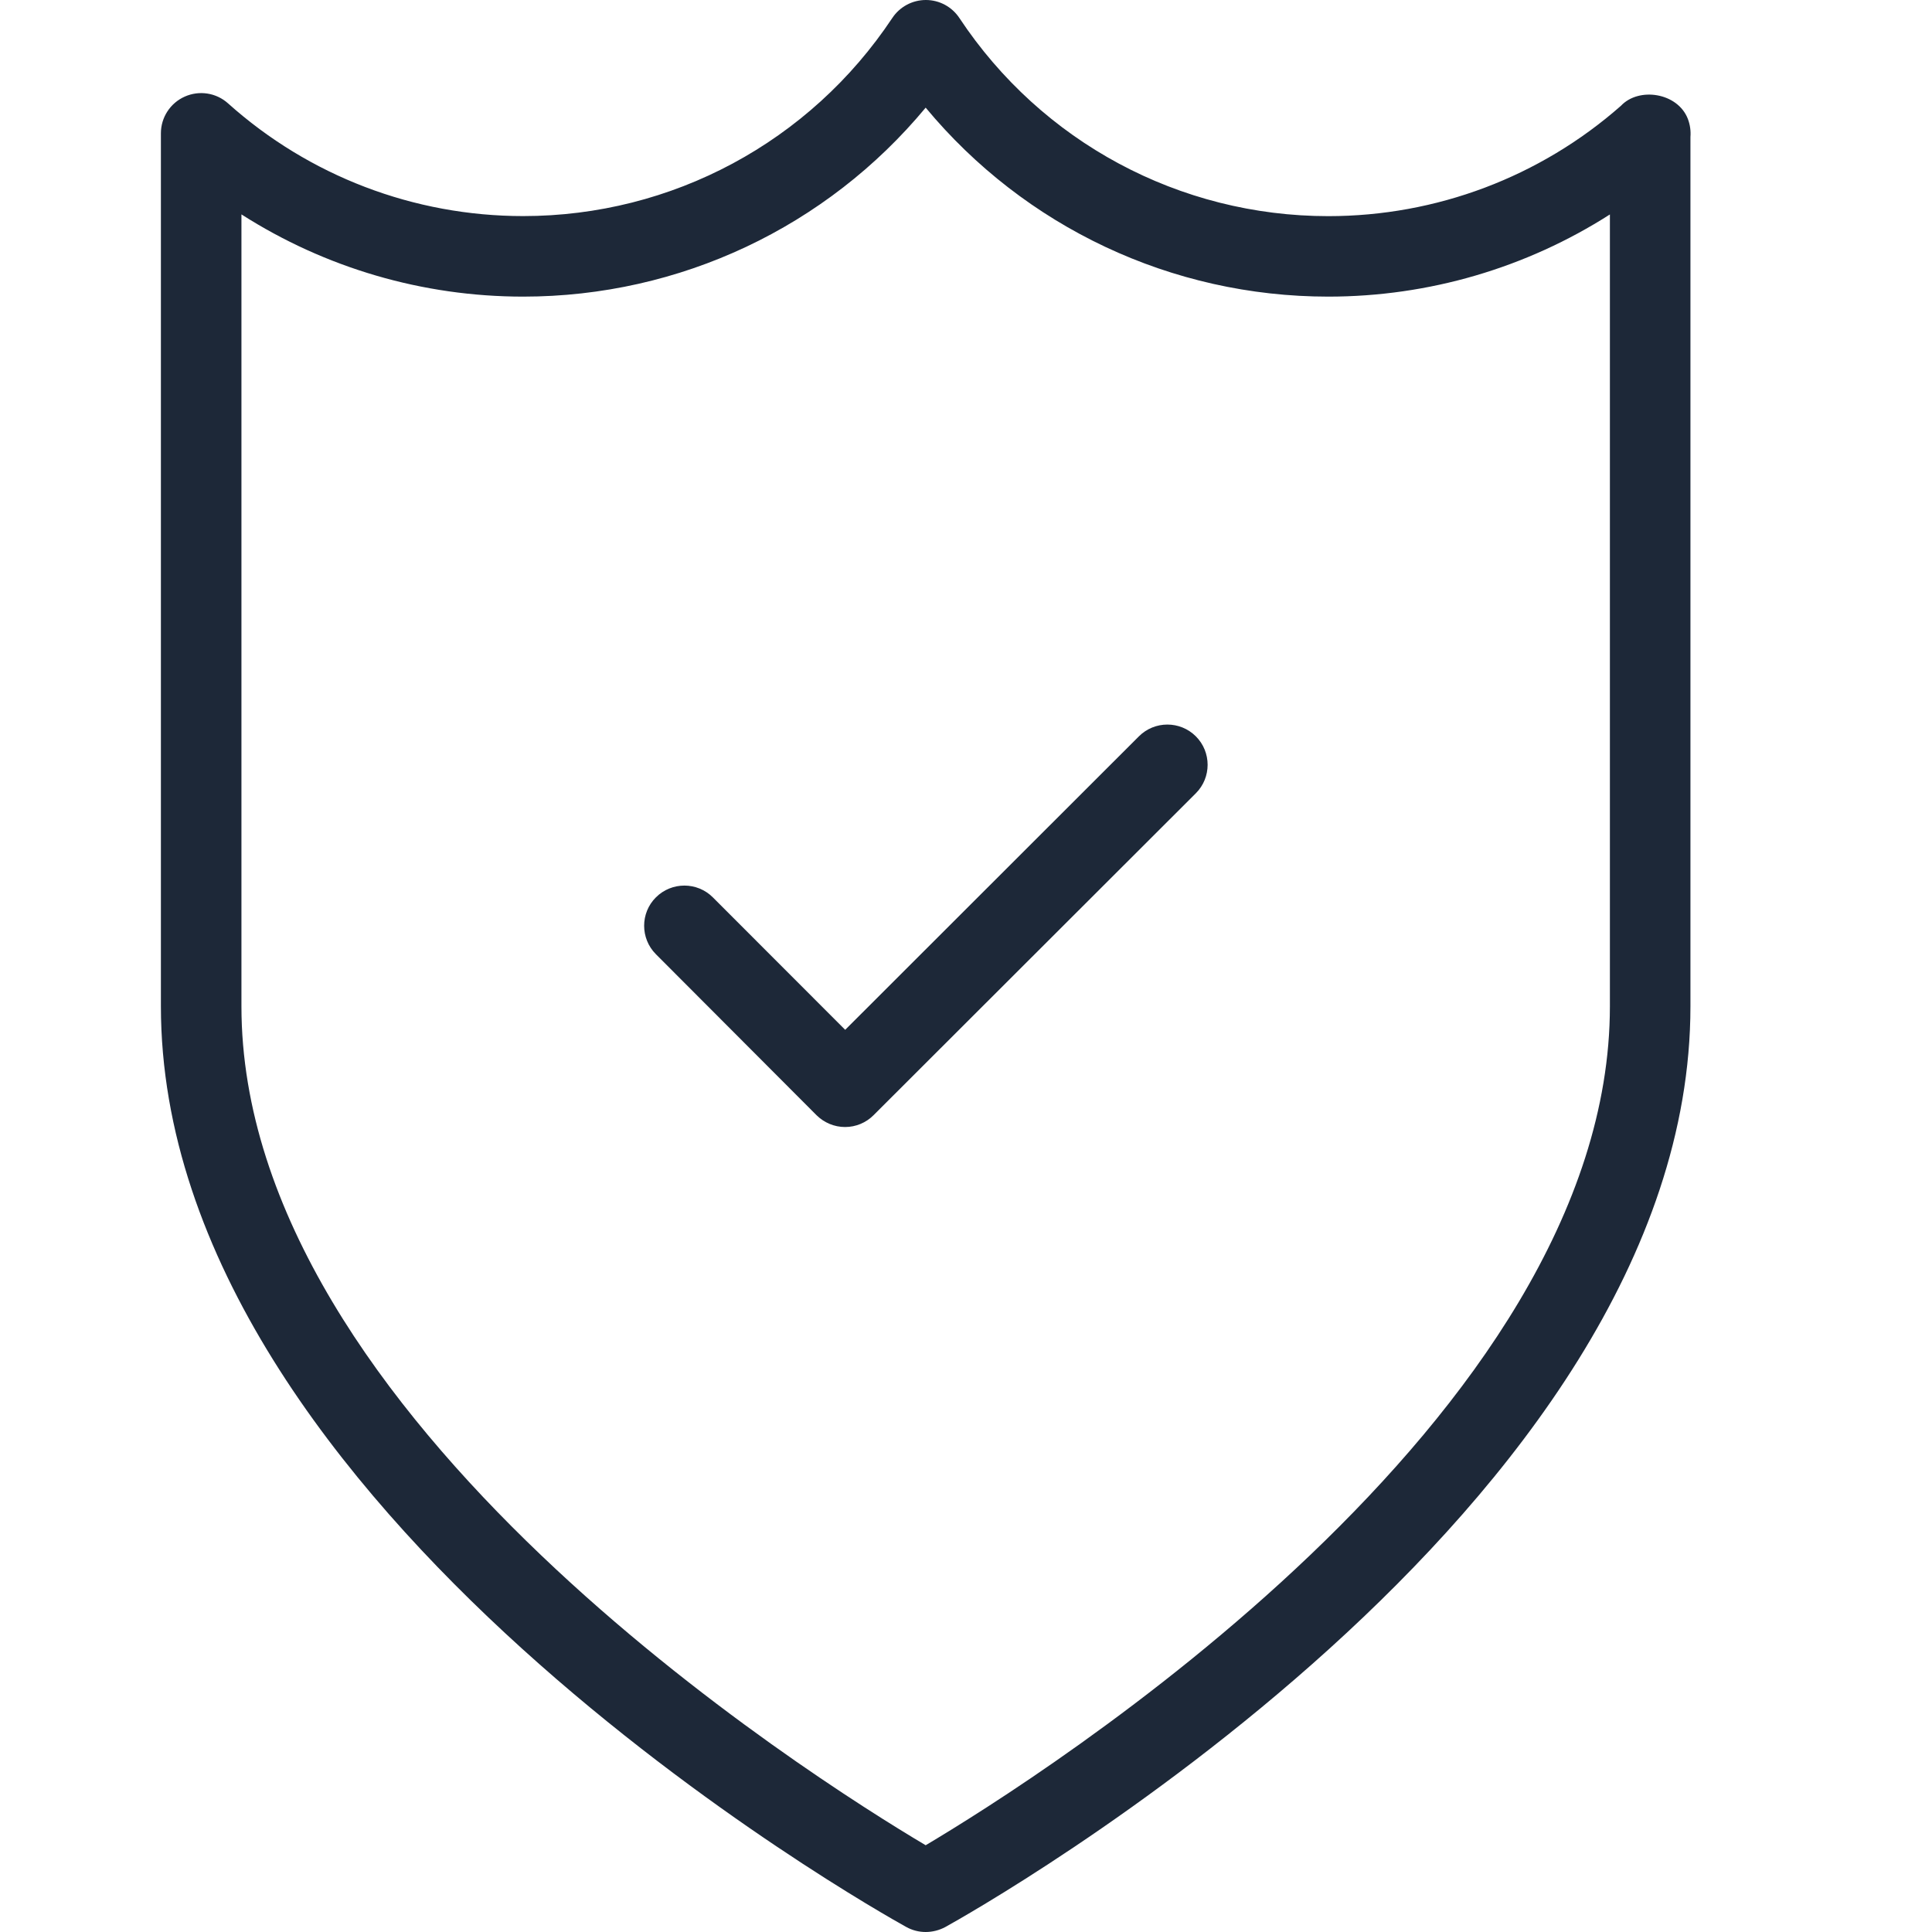
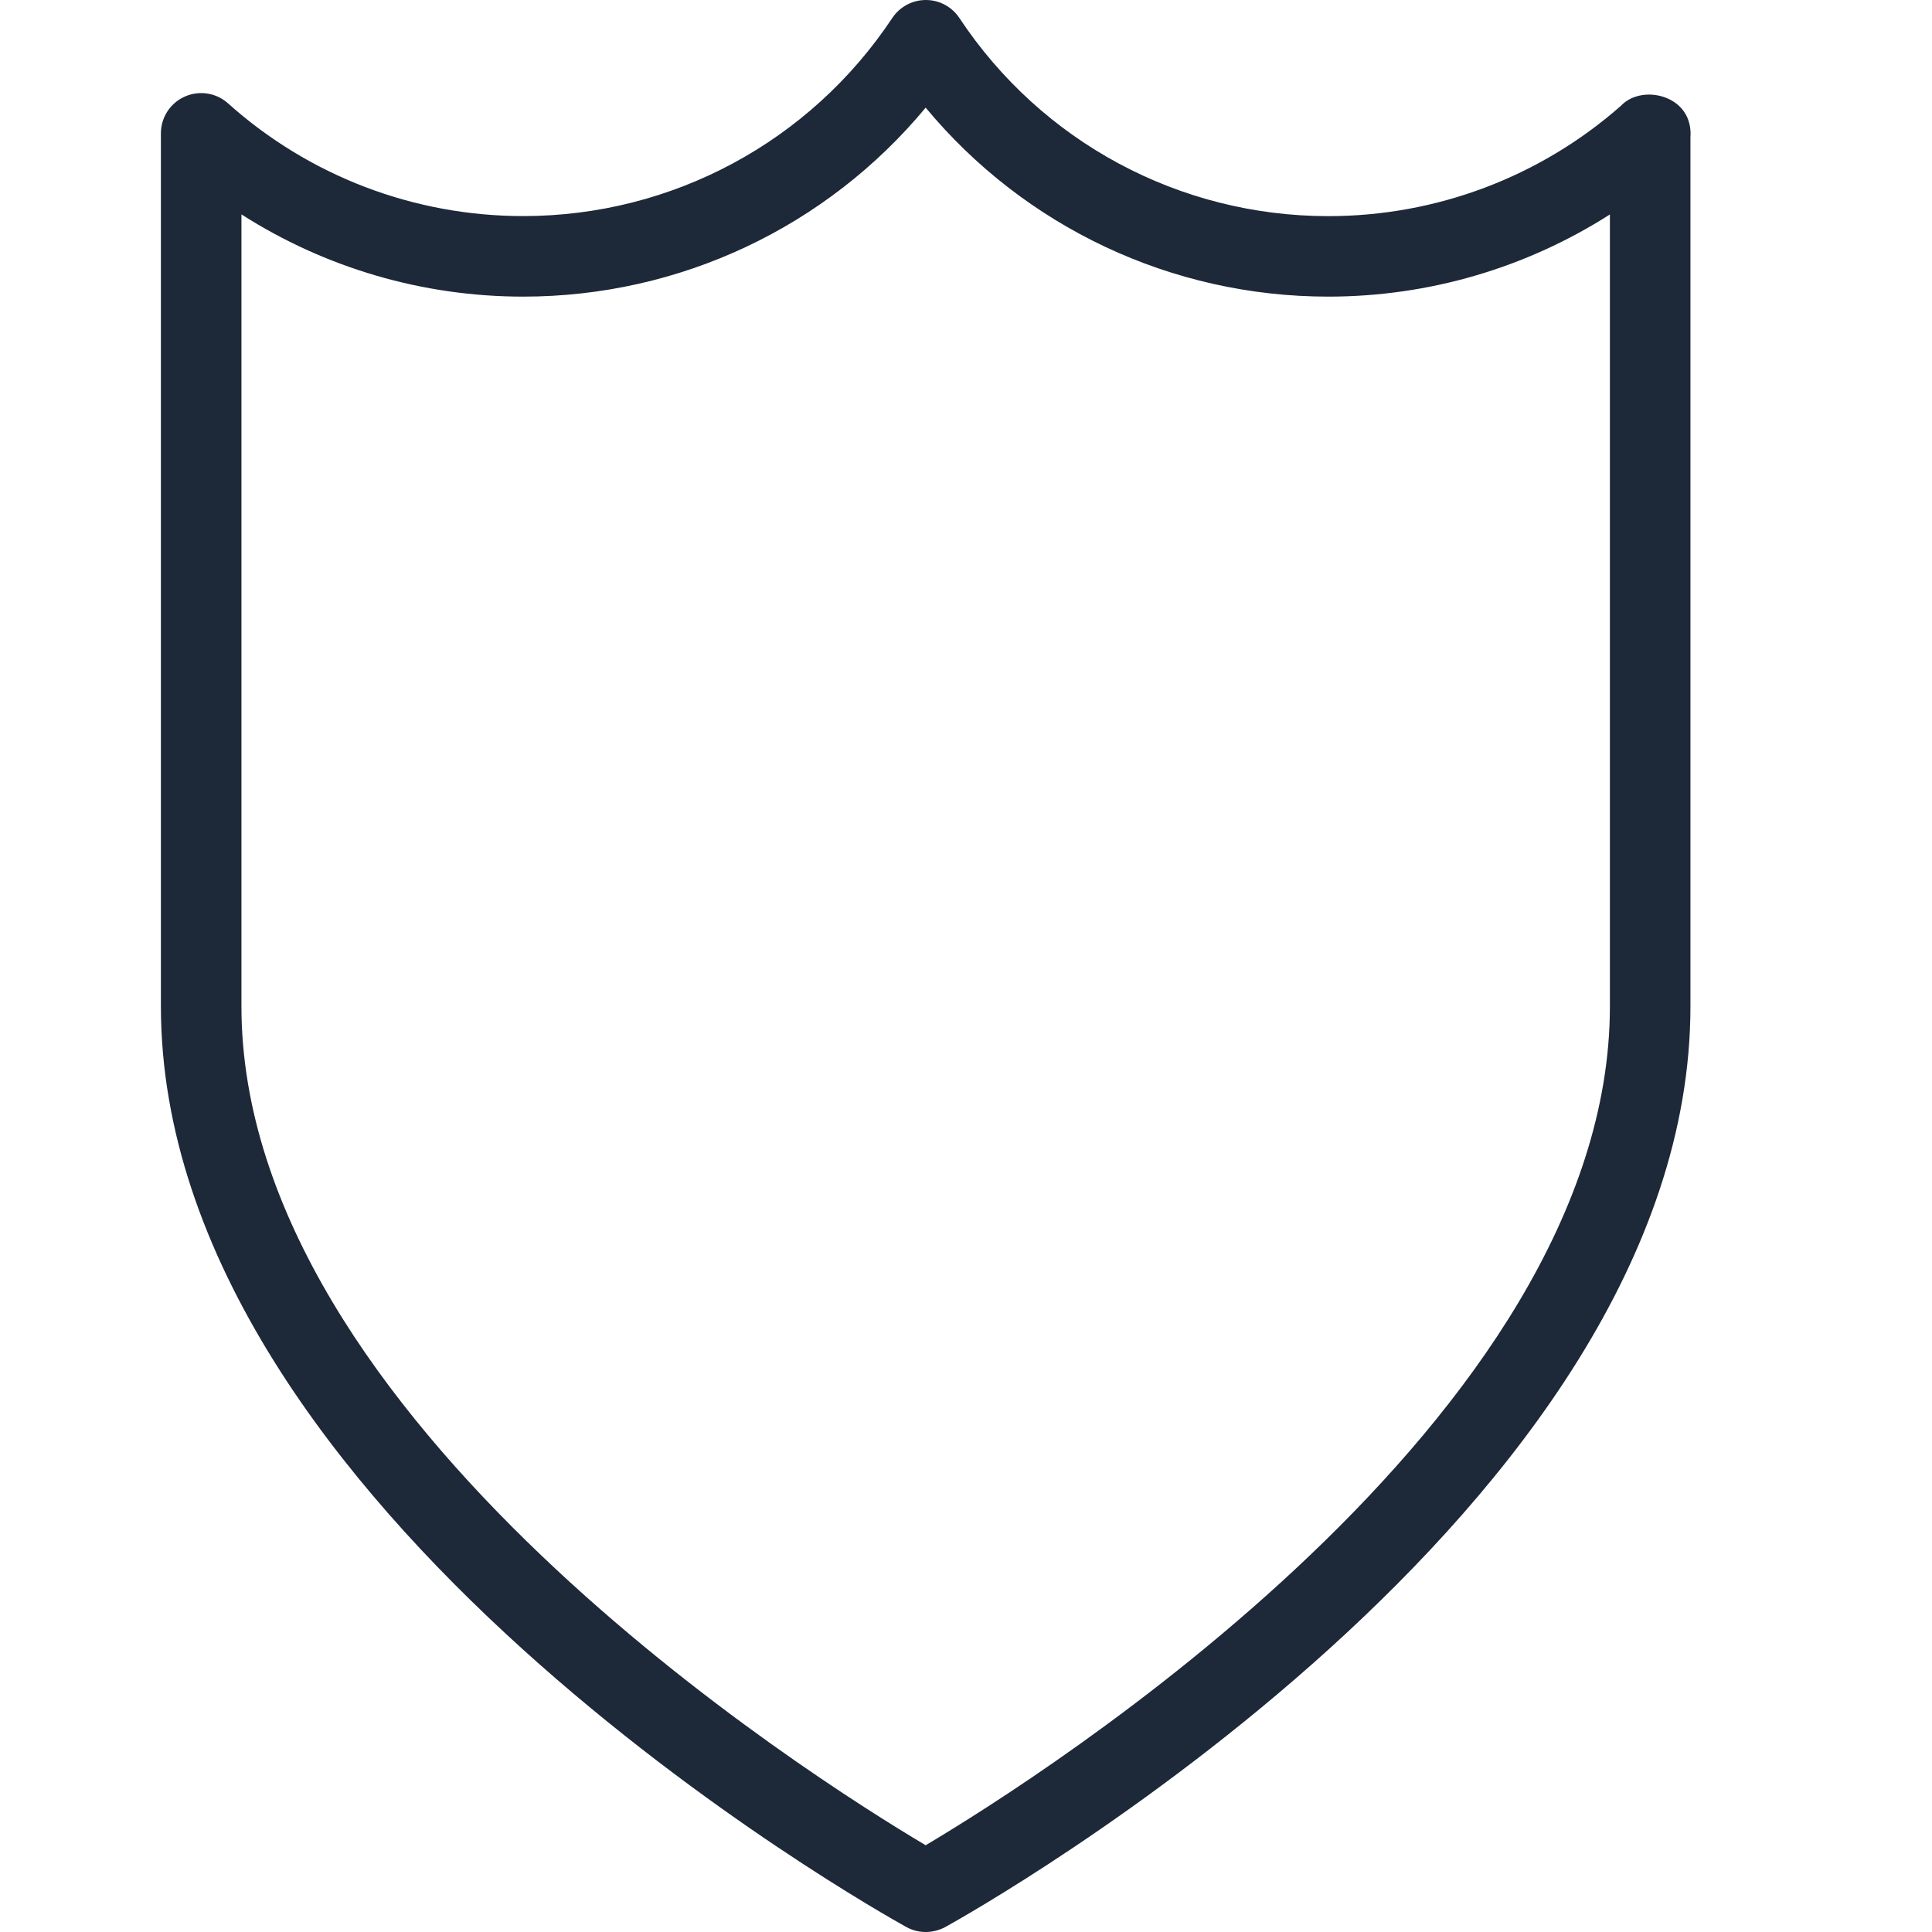
<svg xmlns="http://www.w3.org/2000/svg" width="32" height="32" viewBox="0 0 32 32" fill="none">
  <path d="M15.332 32C15.221 32 15.109 31.972 15.009 31.916C14.505 31.637 2.665 24.991 2.665 16.665V2.208C2.665 1.945 2.82 1.707 3.06 1.6C3.301 1.493 3.581 1.536 3.777 1.712C5.121 2.916 6.857 3.579 8.665 3.579C11.129 3.579 13.415 2.352 14.78 0.297C14.903 0.112 15.112 0 15.335 0C15.559 0 15.767 0.112 15.891 0.299C17.252 2.353 19.537 3.58 22.001 3.58C23.789 3.58 25.508 2.932 26.848 1.752C27.144 1.437 27.789 1.533 27.957 1.971C27.993 2.067 28.007 2.168 27.999 2.268V16.668C27.999 24.992 16.159 31.64 15.655 31.919C15.555 31.972 15.443 32 15.332 32ZM3.999 3.551V16.667C3.999 23.496 13.449 29.445 15.332 30.563C17.213 29.445 26.665 23.489 26.665 16.667V3.552C25.281 4.436 23.667 4.913 22.001 4.913C19.403 4.913 16.972 3.759 15.332 1.783C13.695 3.757 11.264 4.913 8.665 4.913C6.999 4.913 5.384 4.436 3.999 3.551Z" fill="#1D2838" />
-   <path d="M13.997 18.667C13.82 18.667 13.651 18.596 13.525 18.472L10.864 15.805C10.604 15.545 10.604 15.121 10.864 14.863C11.124 14.603 11.547 14.603 11.807 14.863L13.999 17.057L18.864 12.196C19.124 11.936 19.547 11.936 19.807 12.196C20.067 12.456 20.067 12.879 19.807 13.139L14.468 18.472C14.344 18.596 14.175 18.667 13.997 18.667Z" fill="#1D2838" />
</svg>